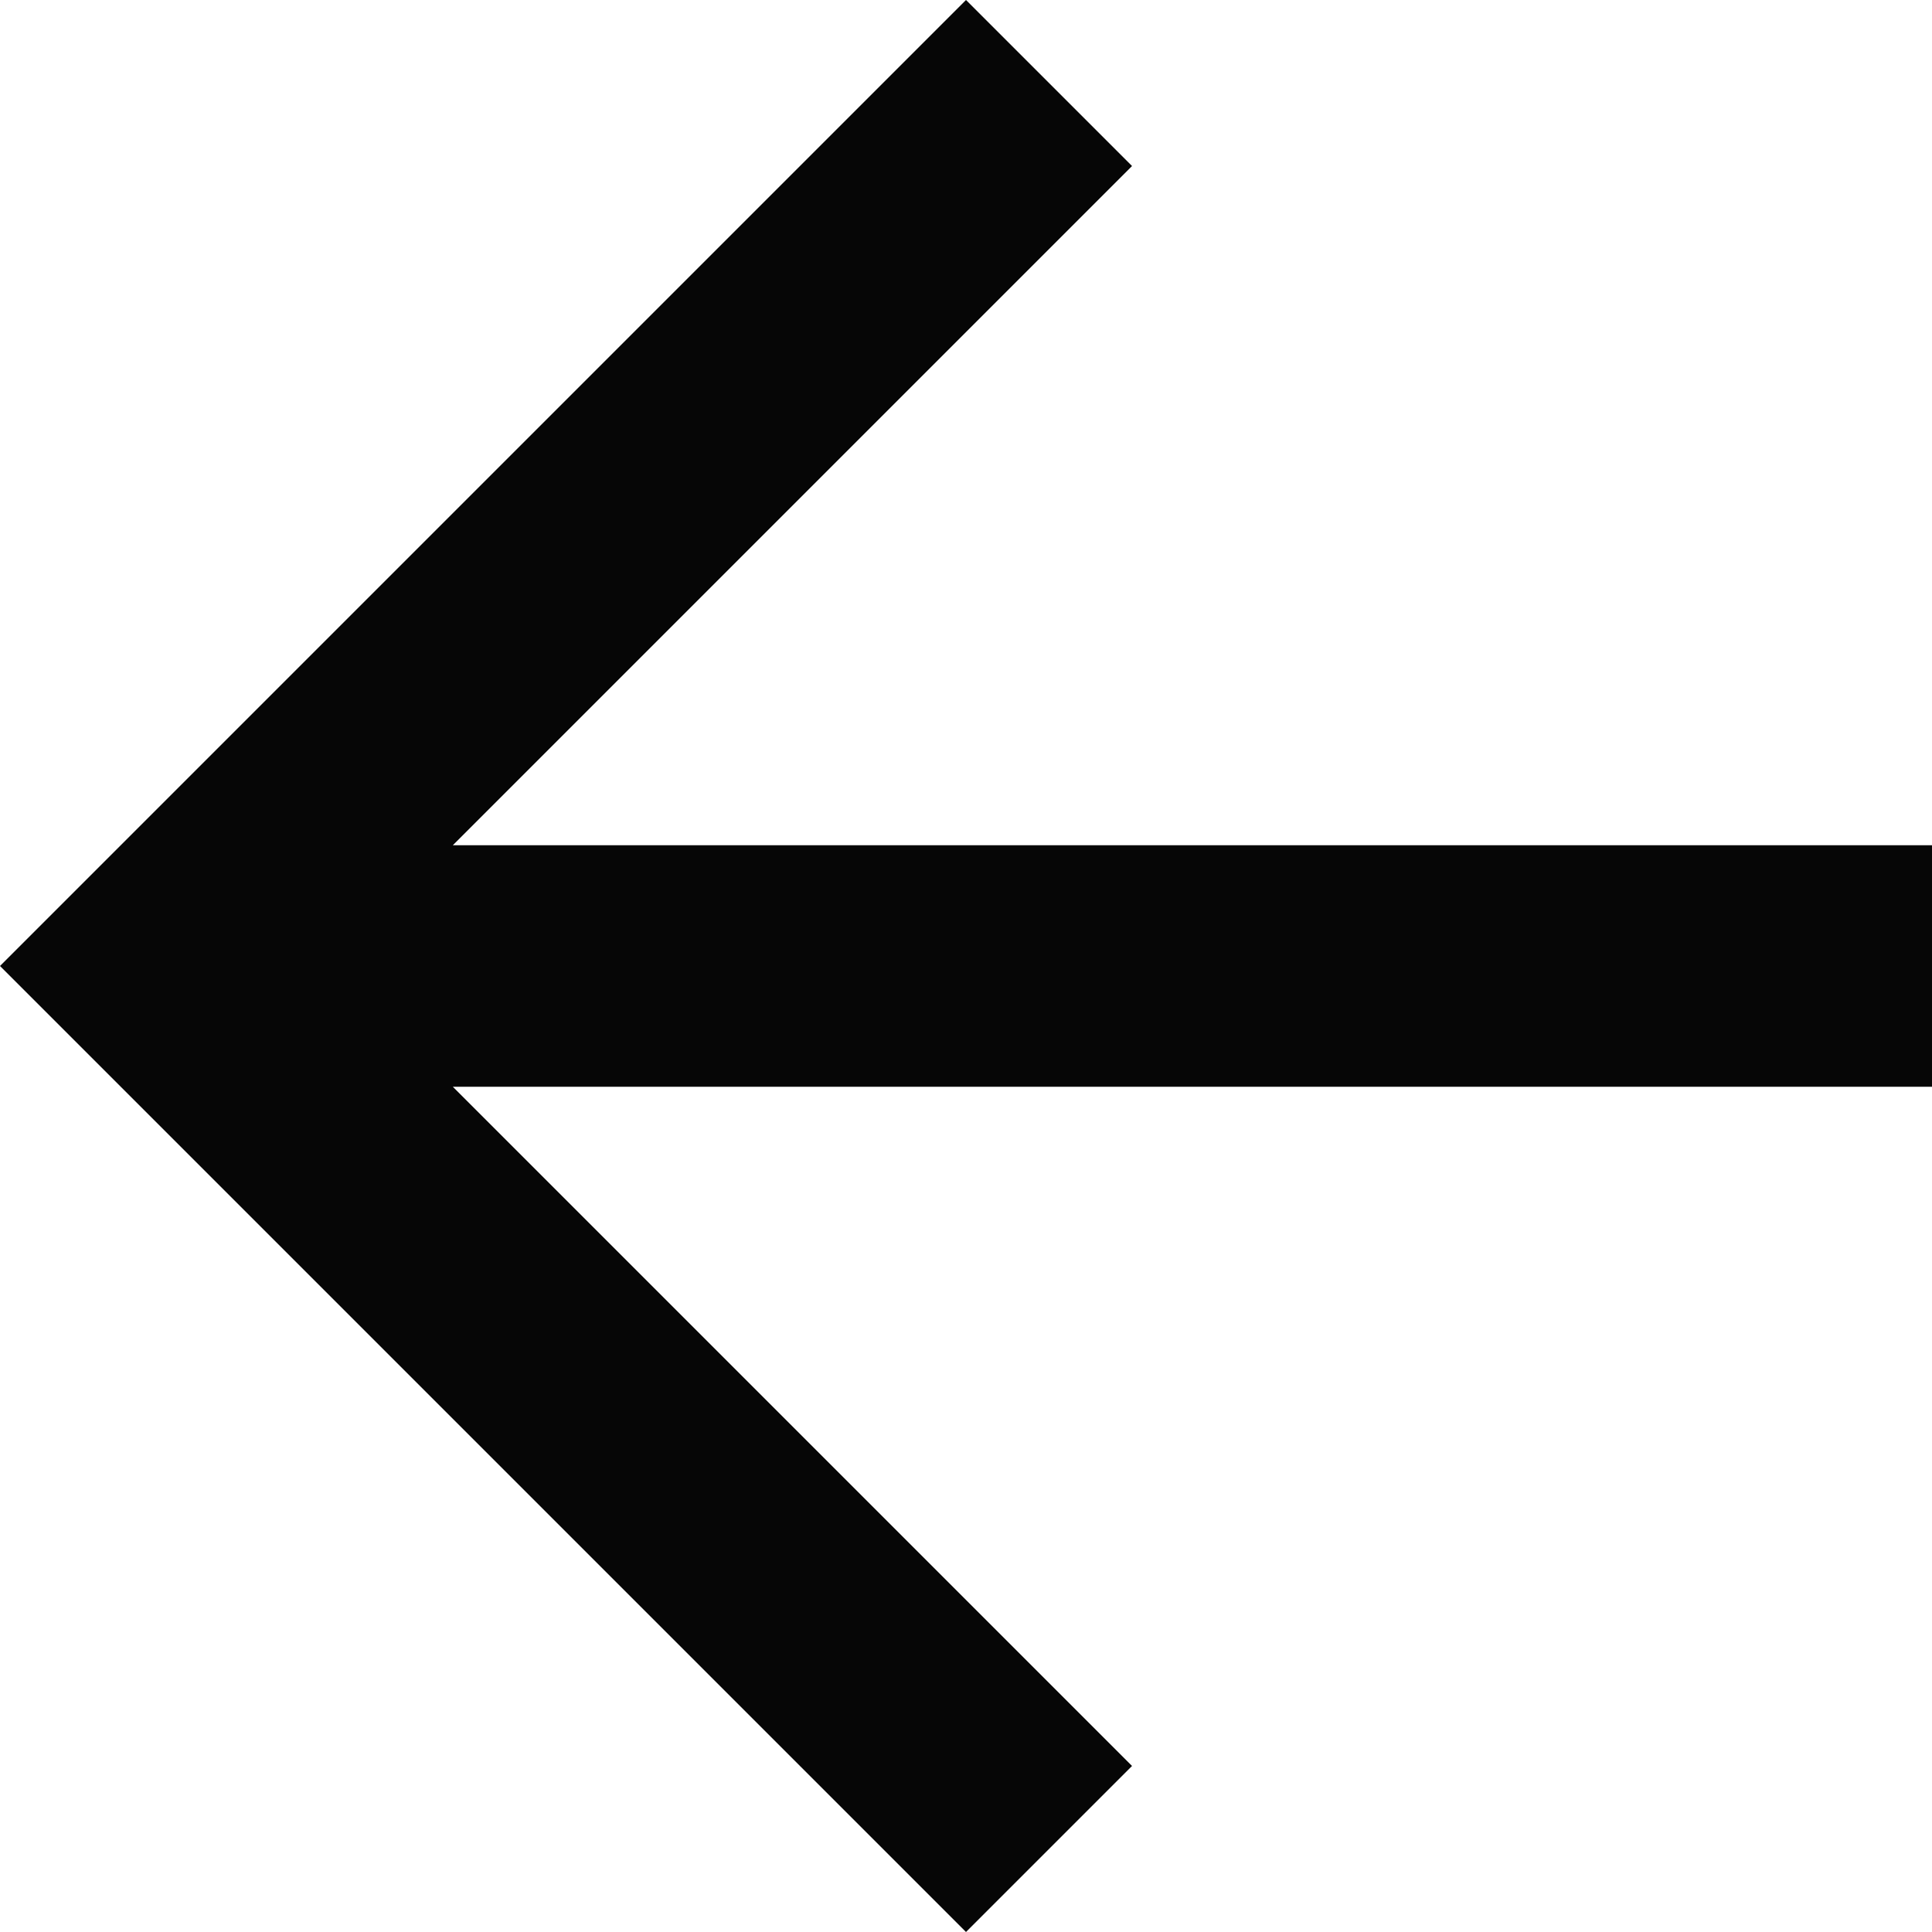
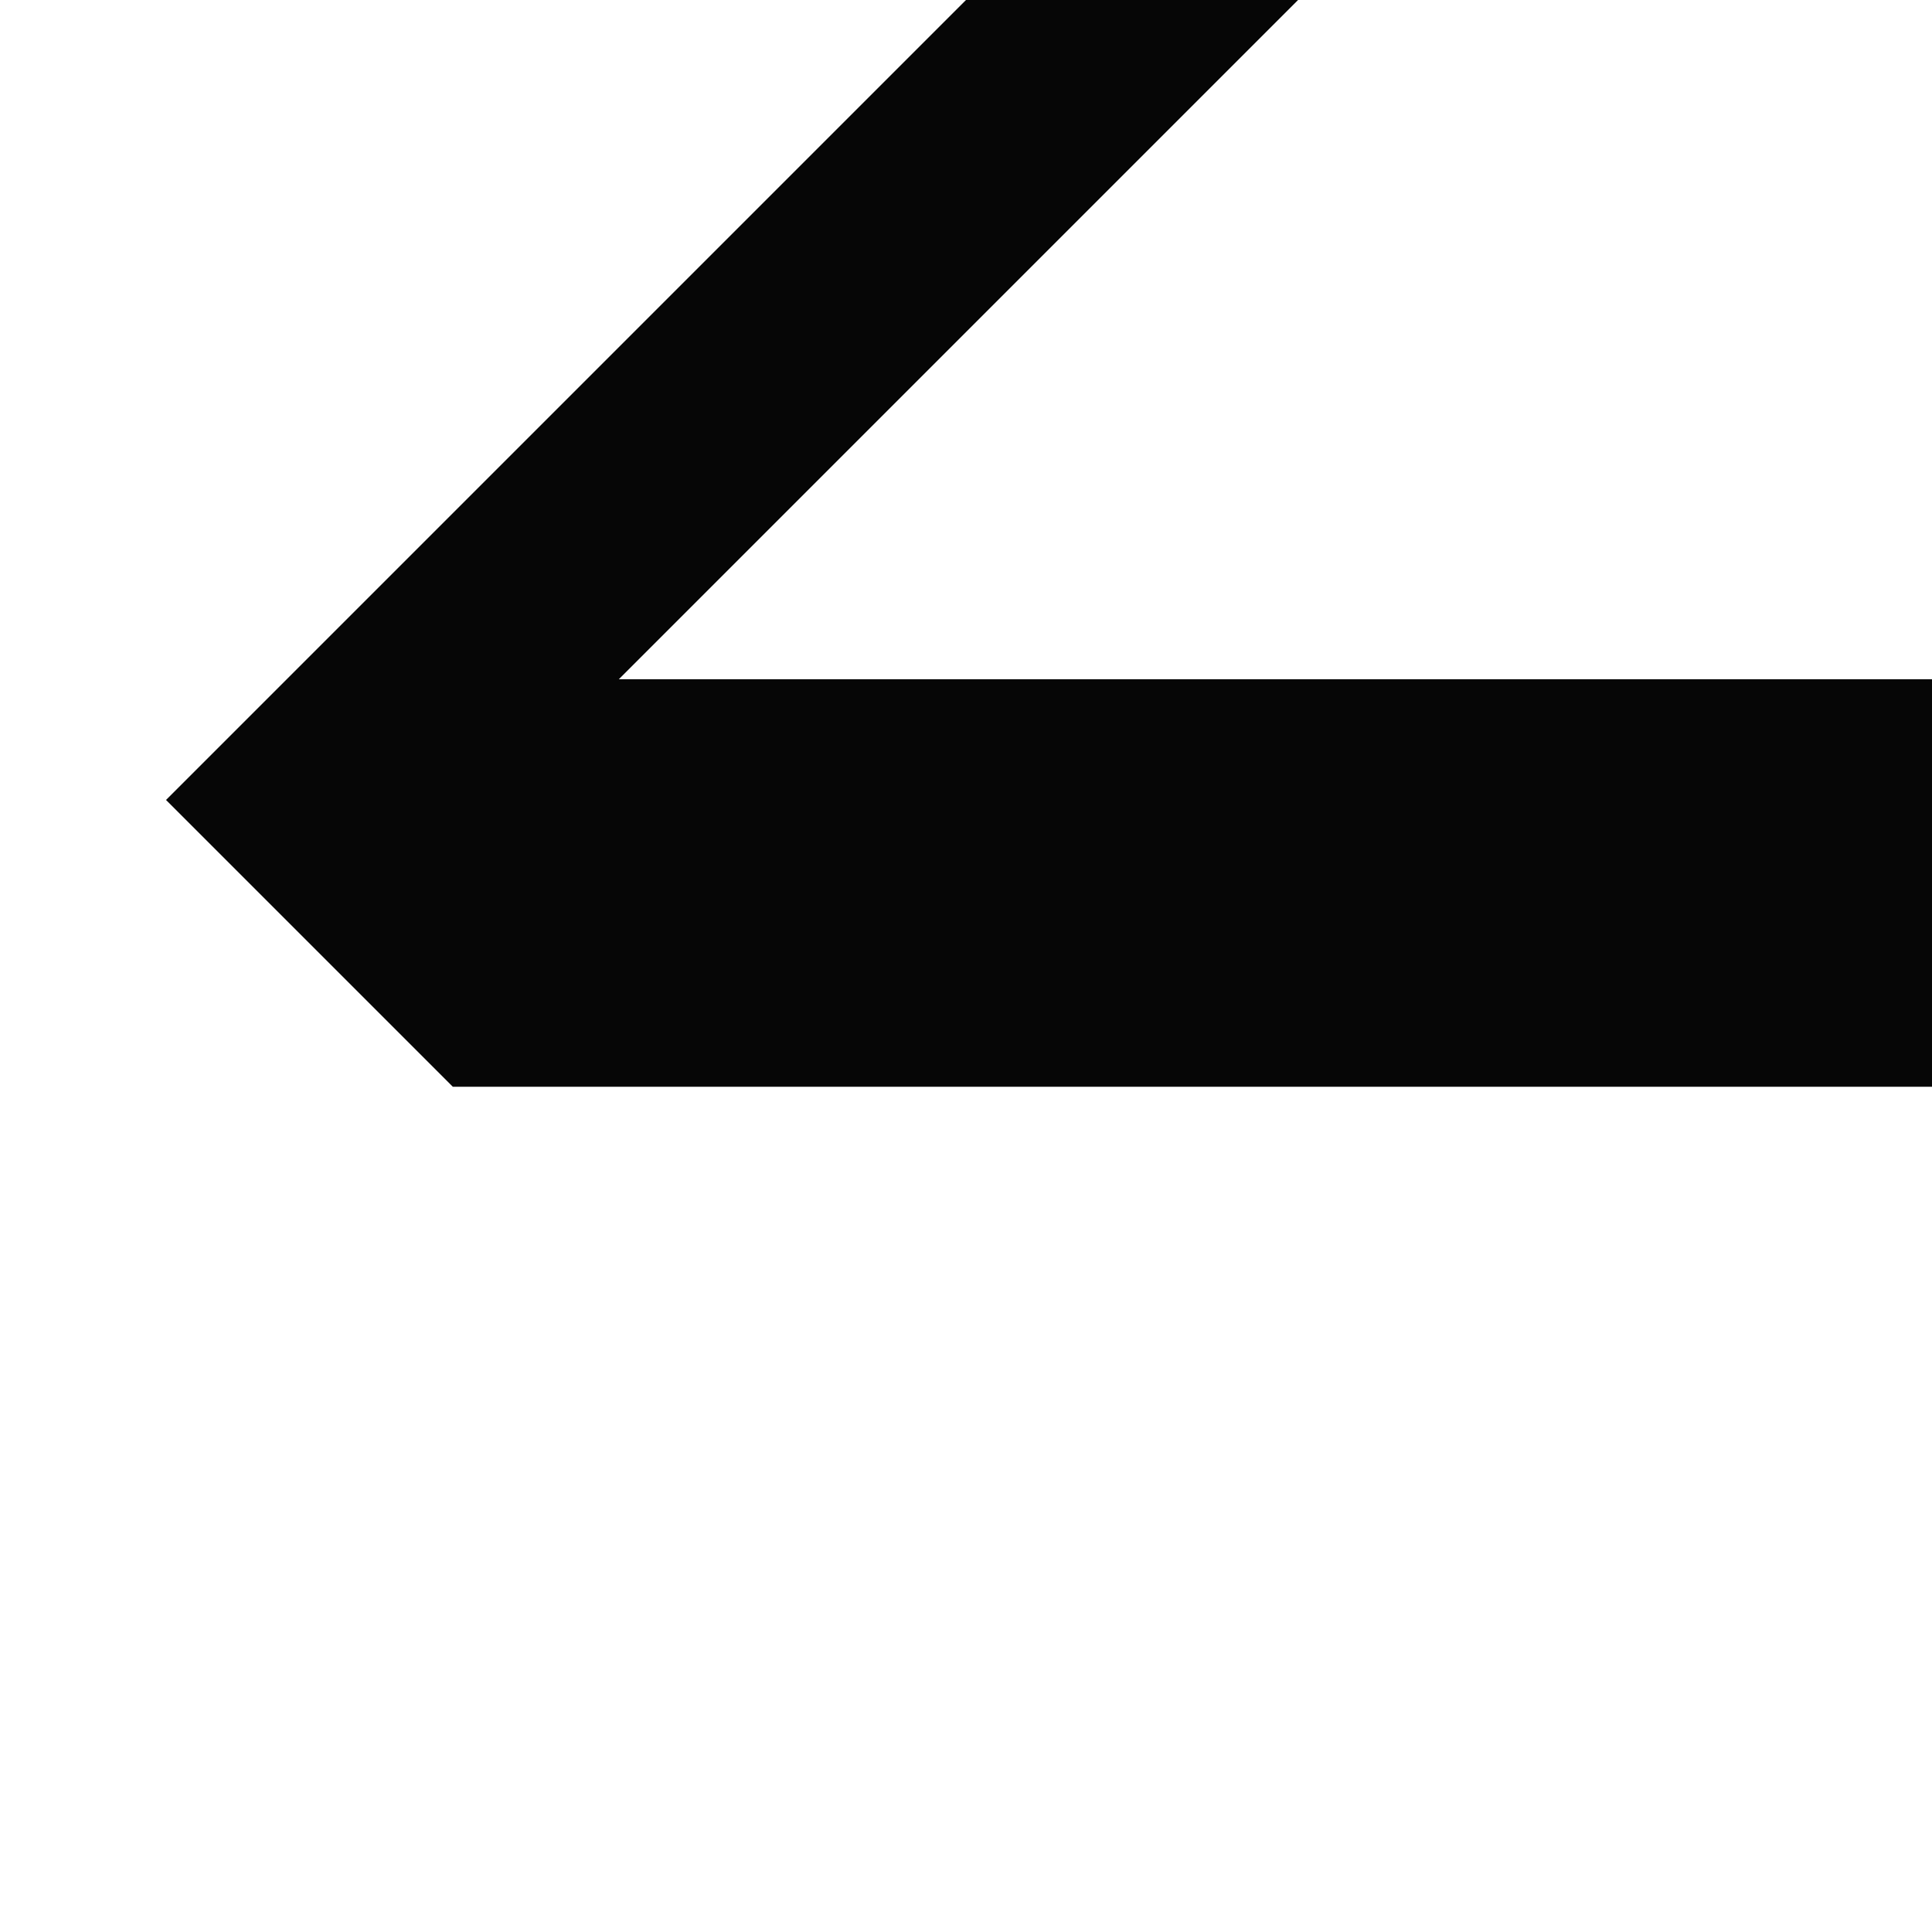
<svg xmlns="http://www.w3.org/2000/svg" version="1.1" id="Layer_1" x="0px" y="0px" viewBox="0 0 12.8 12.8" style="enable-background:new 0 0 12.8 12.8;" xml:space="preserve">
  <style type="text/css">
	.st0{enable-background:new    ;}
	.st1{fill:#060606;}
</style>
  <g>
    <desc>Created with Sketch.</desc>
    <g id="Liquid-Academy">
      <g id="Article-Detail-Page" transform="translate(-358, -194)">
        <g class="st0">
-           <path class="st1" d="M370.8,199.6v1.6h-9.8l4.5,4.5l-1.1,1.1l-6.4-6.4l6.4-6.4l1.1,1.1l-4.5,4.5H370.8z" />
+           <path class="st1" d="M370.8,199.6v1.6h-9.8l4.5,4.5l-6.4-6.4l6.4-6.4l1.1,1.1l-4.5,4.5H370.8z" />
        </g>
      </g>
    </g>
  </g>
</svg>